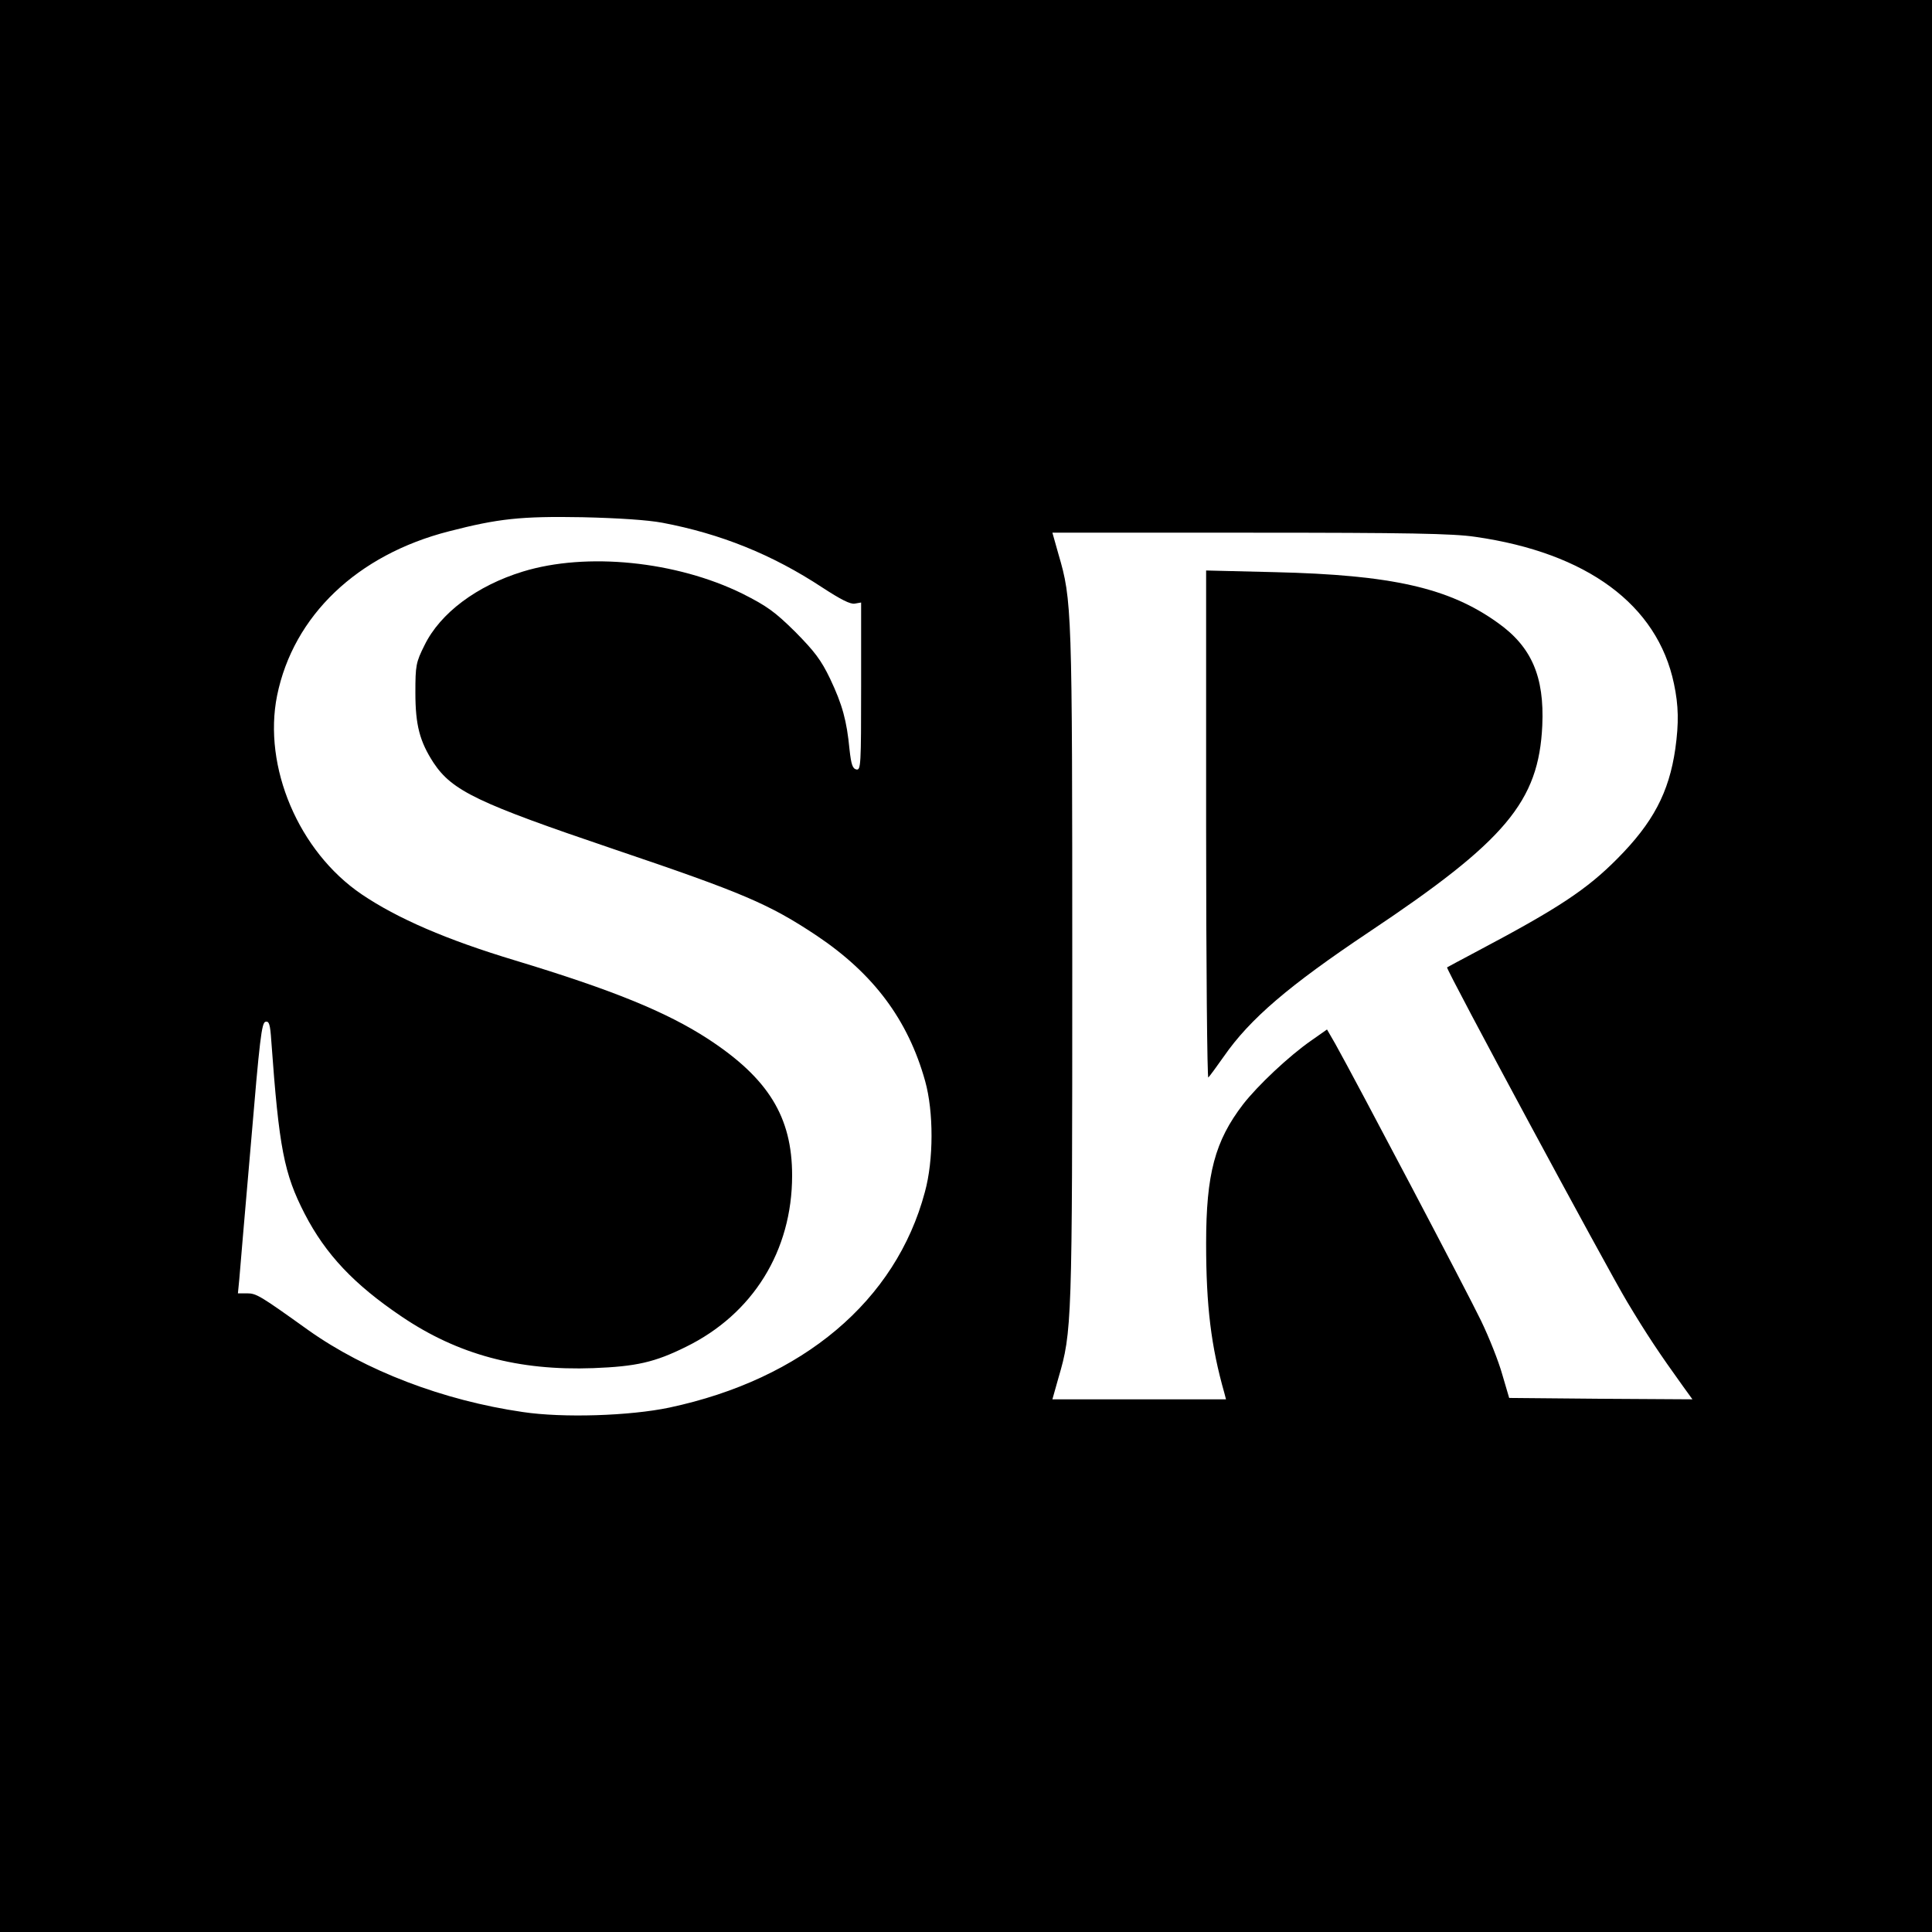
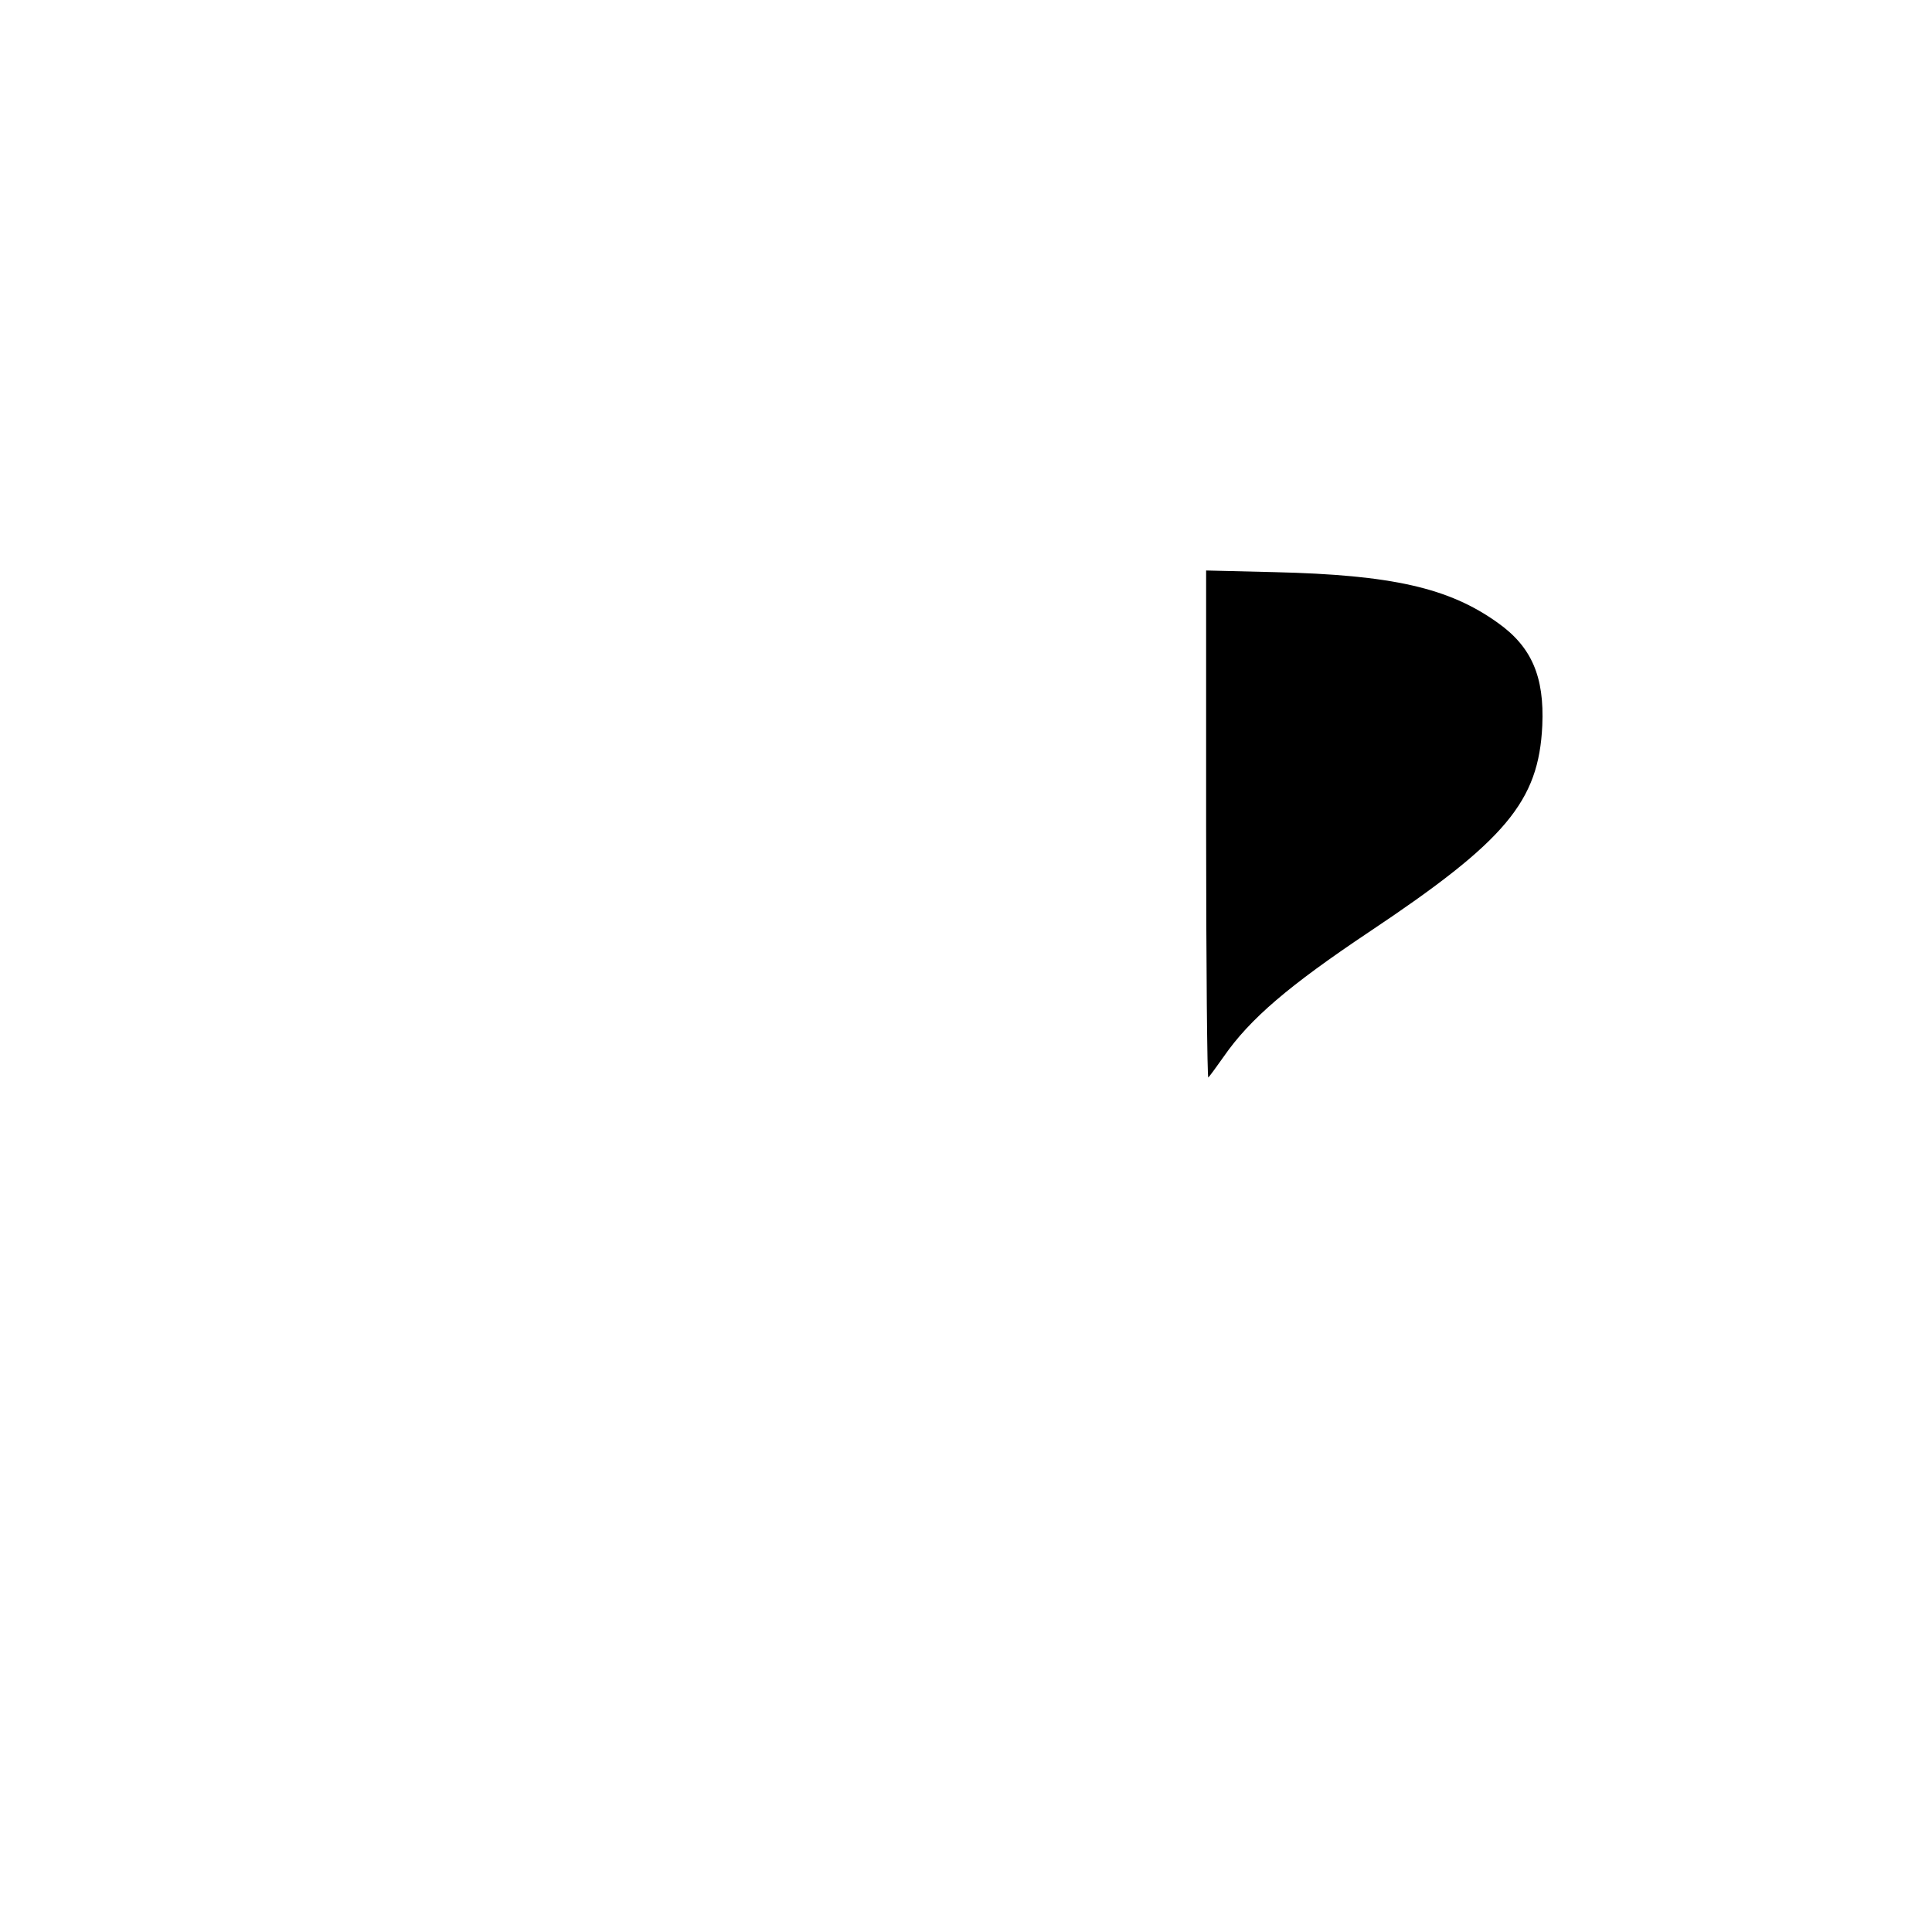
<svg xmlns="http://www.w3.org/2000/svg" version="1.0" width="700pt" height="700pt" viewBox="0 0 700 700" preserveAspectRatio="xMidYMid meet">
  <g transform="translate(0,700) scale(0.1,-0.1)" fill="#000000" stroke="none">
-     <path d="M0 3500 l0 -3500 3500 0 3500 0 0 3500 0 3500 -3500 0 -3500 0 0 -3500z m2400 1606 c211 -40 398 -115 580 -235 66 -43 101 -61 117 -58 l23 4 0 -304 c0 -285 -1 -304 -17 -301 -14 3 -19 18 -25 72 -10 105 -26 163 -70 256 -33 69 -57 100 -127 171 -74 73 -102 93 -191 138 -240 118 -565 151 -796 80 -166 -51 -299 -150 -356 -267 -31 -62 -33 -73 -33 -172 0 -118 16 -177 66 -254 68 -102 161 -146 654 -313 467 -158 561 -198 734 -313 206 -138 331 -305 393 -527 31 -111 31 -286 -1 -402 -105 -394 -442 -678 -926 -781 -143 -30 -385 -38 -531 -16 -289 42 -570 150 -776 296 -176 126 -189 134 -223 134 l-33 0 5 51 c2 27 21 248 42 490 32 381 39 440 53 443 13 3 17 -9 21 -70 28 -388 46 -480 121 -626 76 -147 179 -256 351 -372 204 -138 423 -197 695 -187 155 6 222 21 335 77 243 119 385 348 385 621 0 212 -86 352 -305 495 -151 98 -345 177 -698 284 -249 75 -427 152 -557 240 -228 155 -358 462 -306 720 59 289 290 510 623 595 178 46 261 55 483 51 131 -3 236 -10 290 -20z m2945 -51 c405 -58 660 -246 720 -532 17 -80 18 -142 5 -236 -23 -159 -81 -268 -210 -398 -111 -112 -214 -180 -505 -334 -60 -32 -111 -59 -112 -60 -6 -4 580 -1091 652 -1211 72 -120 116 -186 203 -307 l34 -47 -332 2 -332 3 -25 85 c-13 47 -48 135 -77 195 -47 98 -453 869 -528 1003 l-30 52 -57 -40 c-82 -57 -194 -163 -247 -231 -102 -133 -134 -252 -134 -504 0 -228 18 -373 66 -542 l6 -23 -314 0 -315 0 22 78 c49 167 50 195 50 1492 0 1297 -1 1325 -50 1492 l-22 78 716 0 c570 0 736 -3 816 -15z" />
    <path d="M4370 4009 c0 -507 4 -919 8 -913 5 5 30 39 56 76 95 137 236 257 526 451 496 331 615 473 628 748 8 178 -39 286 -162 373 -176 126 -382 173 -808 183 l-248 6 0 -924z" />
  </g>
</svg>